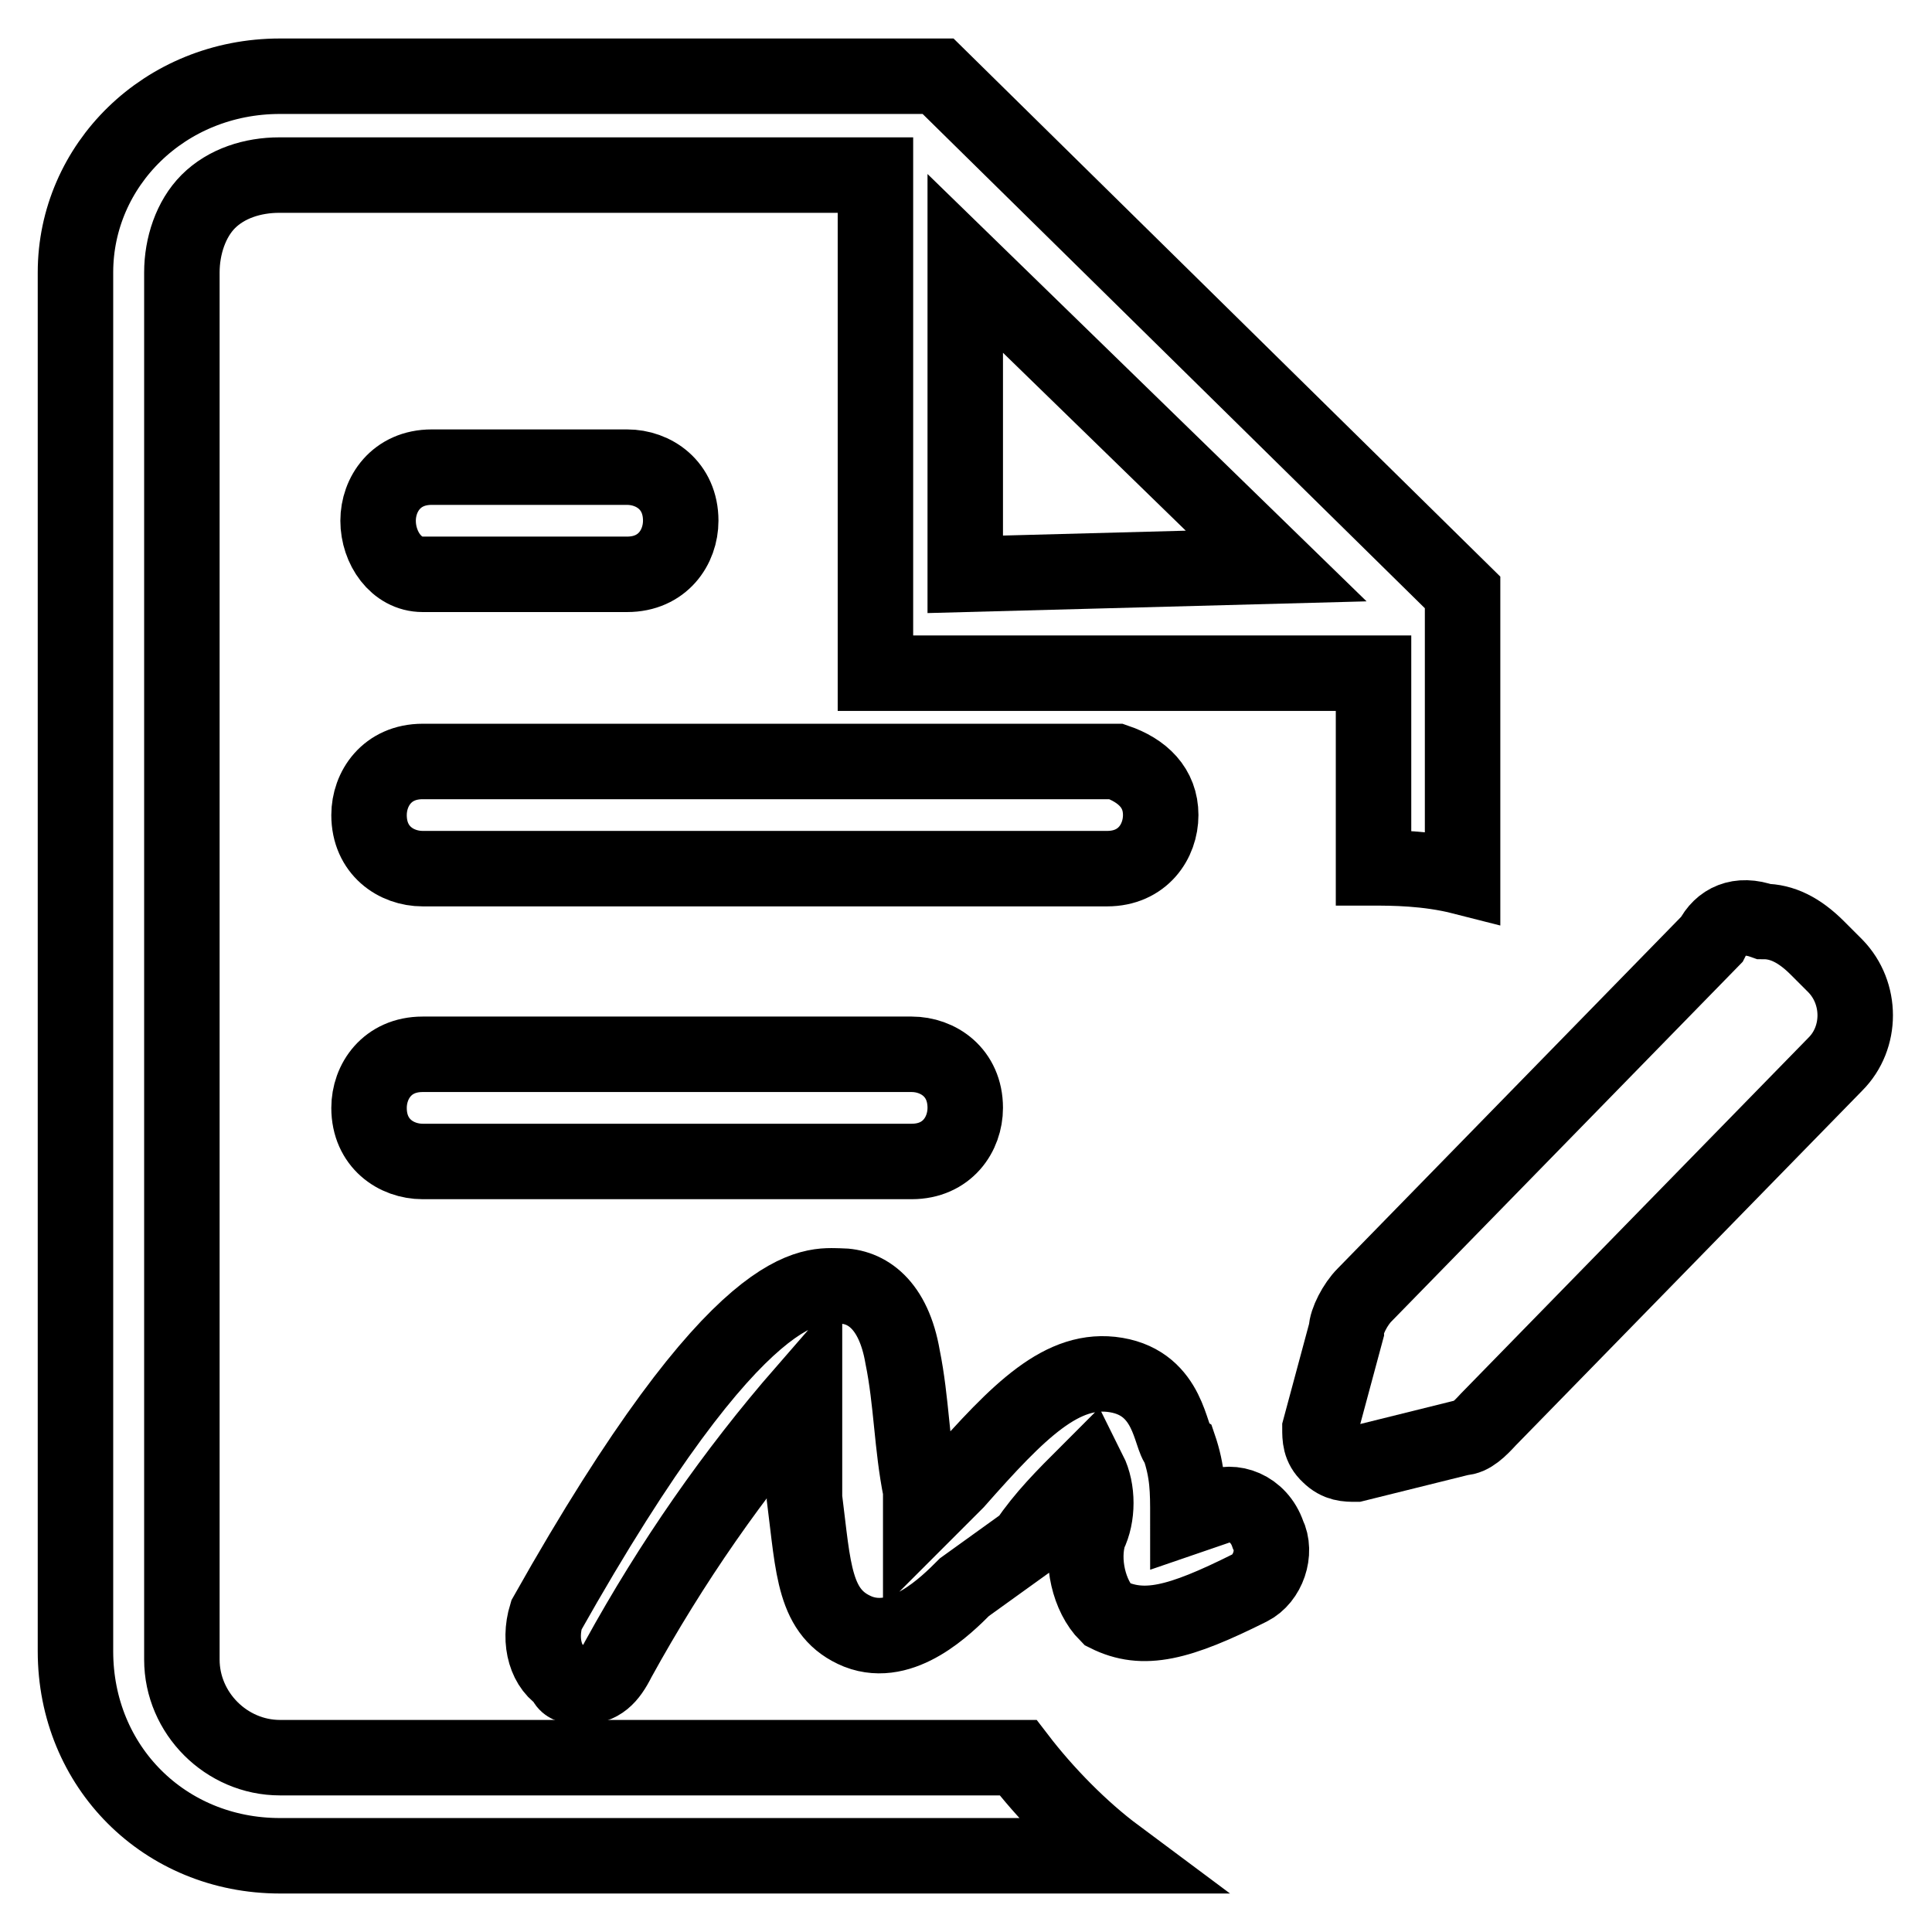
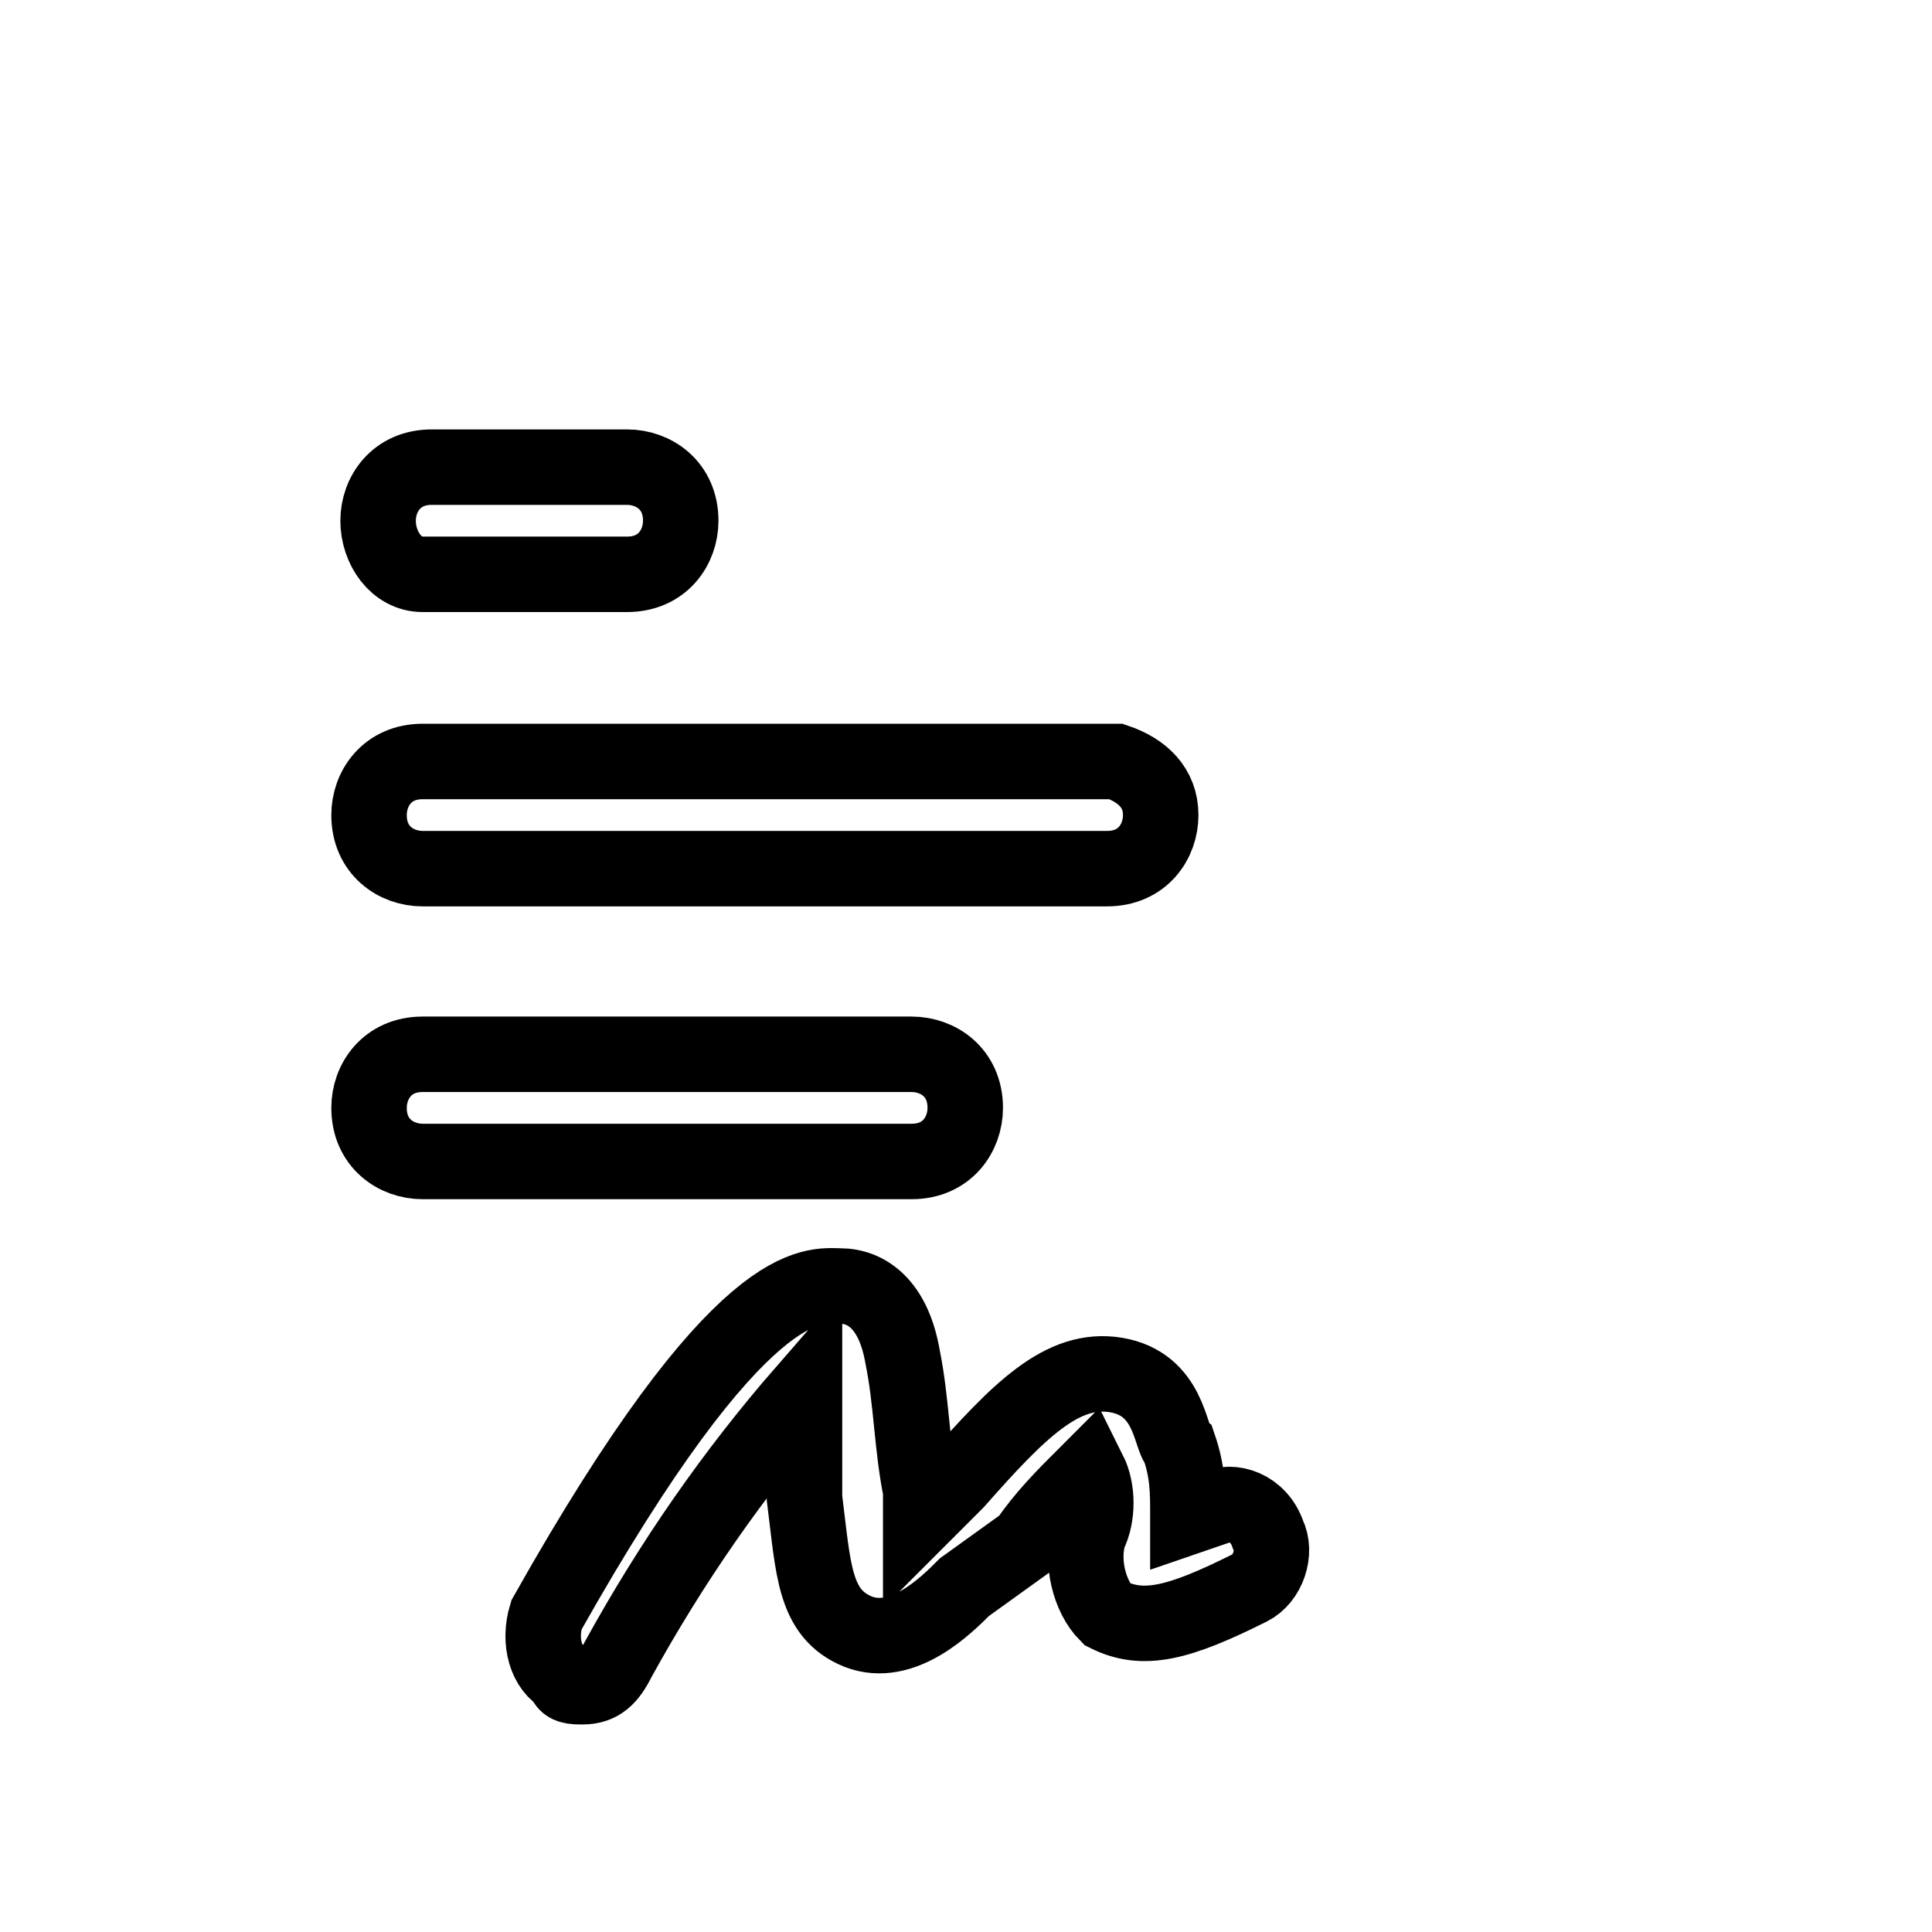
<svg xmlns="http://www.w3.org/2000/svg" version="1.1" x="0px" y="0px" viewBox="0 0 256 256" enable-background="new 0 0 256 256" xml:space="preserve">
  <g>
    <path stroke-width="10" fill-opacity="0" stroke="#000000" d="M56,76.1c-3.5,0-5.9-3.5-5.9-7.1c0-3.5,2.4-7.1,7.1-7.1h25.9c3.5,0,7.1,2.4,7.1,7.1c0,3.5-2.4,7.1-7.1,7.1 H56z M56,153.9c-3.5,0-7.1-2.4-7.1-7.1c0-3.5,2.4-7.1,7.1-7.1h64.8c3.5,0,7.1,2.4,7.1,7.1c0,3.5-2.4,7.1-7.1,7.1H56z M153.8,108 c0,3.5-2.4,7.1-7.1,7.1H56c-3.5,0-7.1-2.4-7.1-7.1c0-3.5,2.4-7.1,7.1-7.1h91.9C151.4,102.1,153.8,104.4,153.8,108L153.8,108z" />
-     <path stroke-width="10" fill-opacity="0" stroke="#000000" d="M193.8,116.2V78.5l-69.5-68.4H37.1C21.8,10.1,10,21.9,10,36.1v182.7c0,15.3,11.8,27.1,27.1,27.1h110.8 c-4.7-3.5-9.4-8.3-13-13H37.1c-7.1,0-13-5.9-13-13V36.1c0-3.5,1.2-7.1,3.5-9.4c2.4-2.4,5.9-3.5,9.4-3.5h79v66h66V115 C184.4,115,189.1,115,193.8,116.2L193.8,116.2z M127.9,76.1V34.9L169.1,75L127.9,76.1z M226.8,124.5l-46,47.1 c-1.2,1.2-2.4,3.5-2.4,4.7l-3.5,13c0,1.2,0,2.4,1.2,3.5c1.2,1.2,2.4,1.2,3.5,1.2l14.1-3.5c1.2,0,2.4-1.2,3.5-2.4l46-47.1 c3.5-3.5,3.5-9.4,0-13l-2.4-2.4c-2.4-2.4-4.7-3.5-7.1-3.5C230.4,120.9,228,122.1,226.8,124.5L226.8,124.5z" />
-     <path stroke-width="10" fill-opacity="0" stroke="#000000" d="M77.2,223.5c-1.2,0-2.4,0-2.4-1.2c-2.4-1.2-3.5-4.7-2.4-8.3c25.9-46,35.4-43.6,38.9-43.6 c3.5,0,7.1,2.4,8.3,9.4c1.2,5.9,1.2,11.8,2.4,17.7v3.5l4.7-4.7c8.3-9.4,14.1-15.3,21.2-14.1c7.1,1.2,7.1,8.3,8.3,9.4 c1.2,3.5,1.2,5.9,1.2,9.4l3.5-1.2c2.4-1.2,5.9,0,7.1,3.5c1.2,2.4,0,5.9-2.4,7.1c-9.4,4.7-14.1,5.9-18.9,3.5 c-2.4-2.4-3.5-7.1-2.4-10.6c1.2-2.4,1.2-5.9,0-8.3c-3.5,3.5-5.9,5.9-8.3,9.4l-8.2,5.9c-2.4,2.4-8.2,8.2-14.1,5.9 c-5.9-2.4-5.9-8.3-7.1-17.7v-14.1C97.2,195.2,89,207,81.9,219.9C80.7,222.3,79.5,223.5,77.2,223.5L77.2,223.5z" />
+     <path stroke-width="10" fill-opacity="0" stroke="#000000" d="M77.2,223.5c-1.2,0-2.4,0-2.4-1.2c-2.4-1.2-3.5-4.7-2.4-8.3c25.9-46,35.4-43.6,38.9-43.6 c3.5,0,7.1,2.4,8.3,9.4c1.2,5.9,1.2,11.8,2.4,17.7v3.5l4.7-4.7c8.3-9.4,14.1-15.3,21.2-14.1c7.1,1.2,7.1,8.3,8.3,9.4 c1.2,3.5,1.2,5.9,1.2,9.4l3.5-1.2c2.4-1.2,5.9,0,7.1,3.5c1.2,2.4,0,5.9-2.4,7.1c-9.4,4.7-14.1,5.9-18.9,3.5 c-2.4-2.4-3.5-7.1-2.4-10.6c1.2-2.4,1.2-5.9,0-8.3c-3.5,3.5-5.9,5.9-8.3,9.4l-8.2,5.9c-2.4,2.4-8.2,8.2-14.1,5.9 c-5.9-2.4-5.9-8.3-7.1-17.7v-14.1C97.2,195.2,89,207,81.9,219.9C80.7,222.3,79.5,223.5,77.2,223.5z" />
  </g>
</svg>